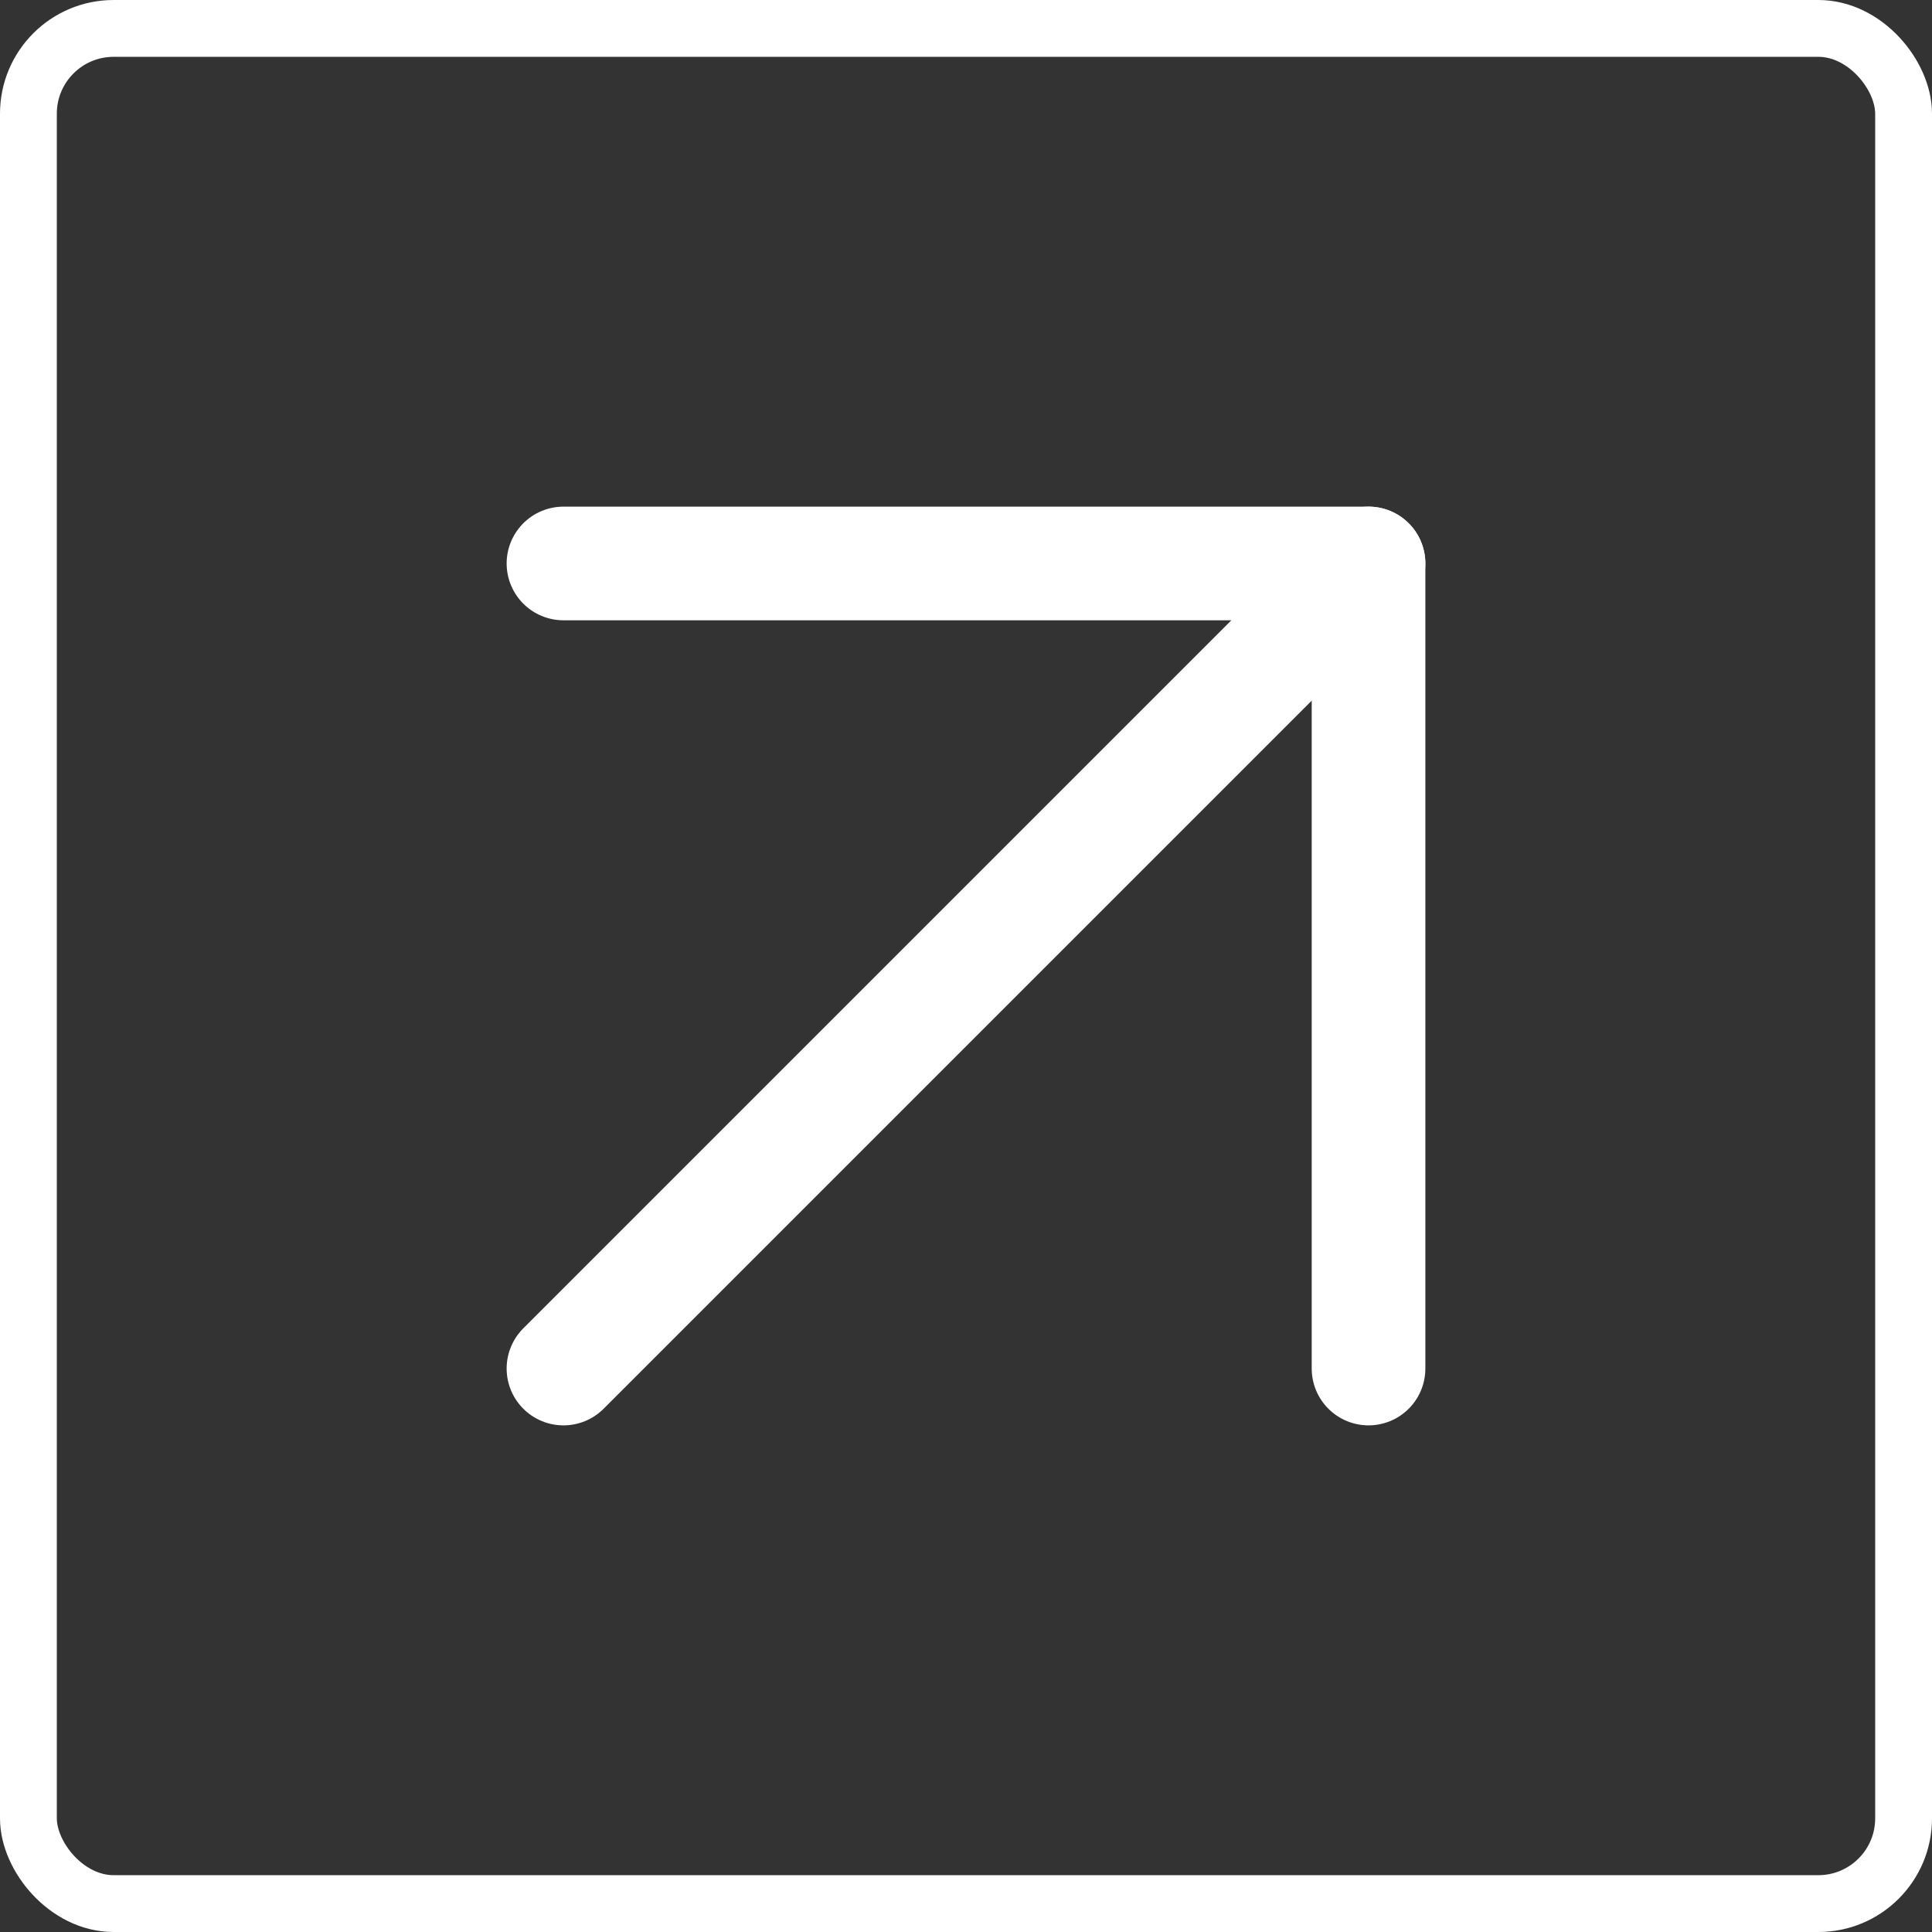
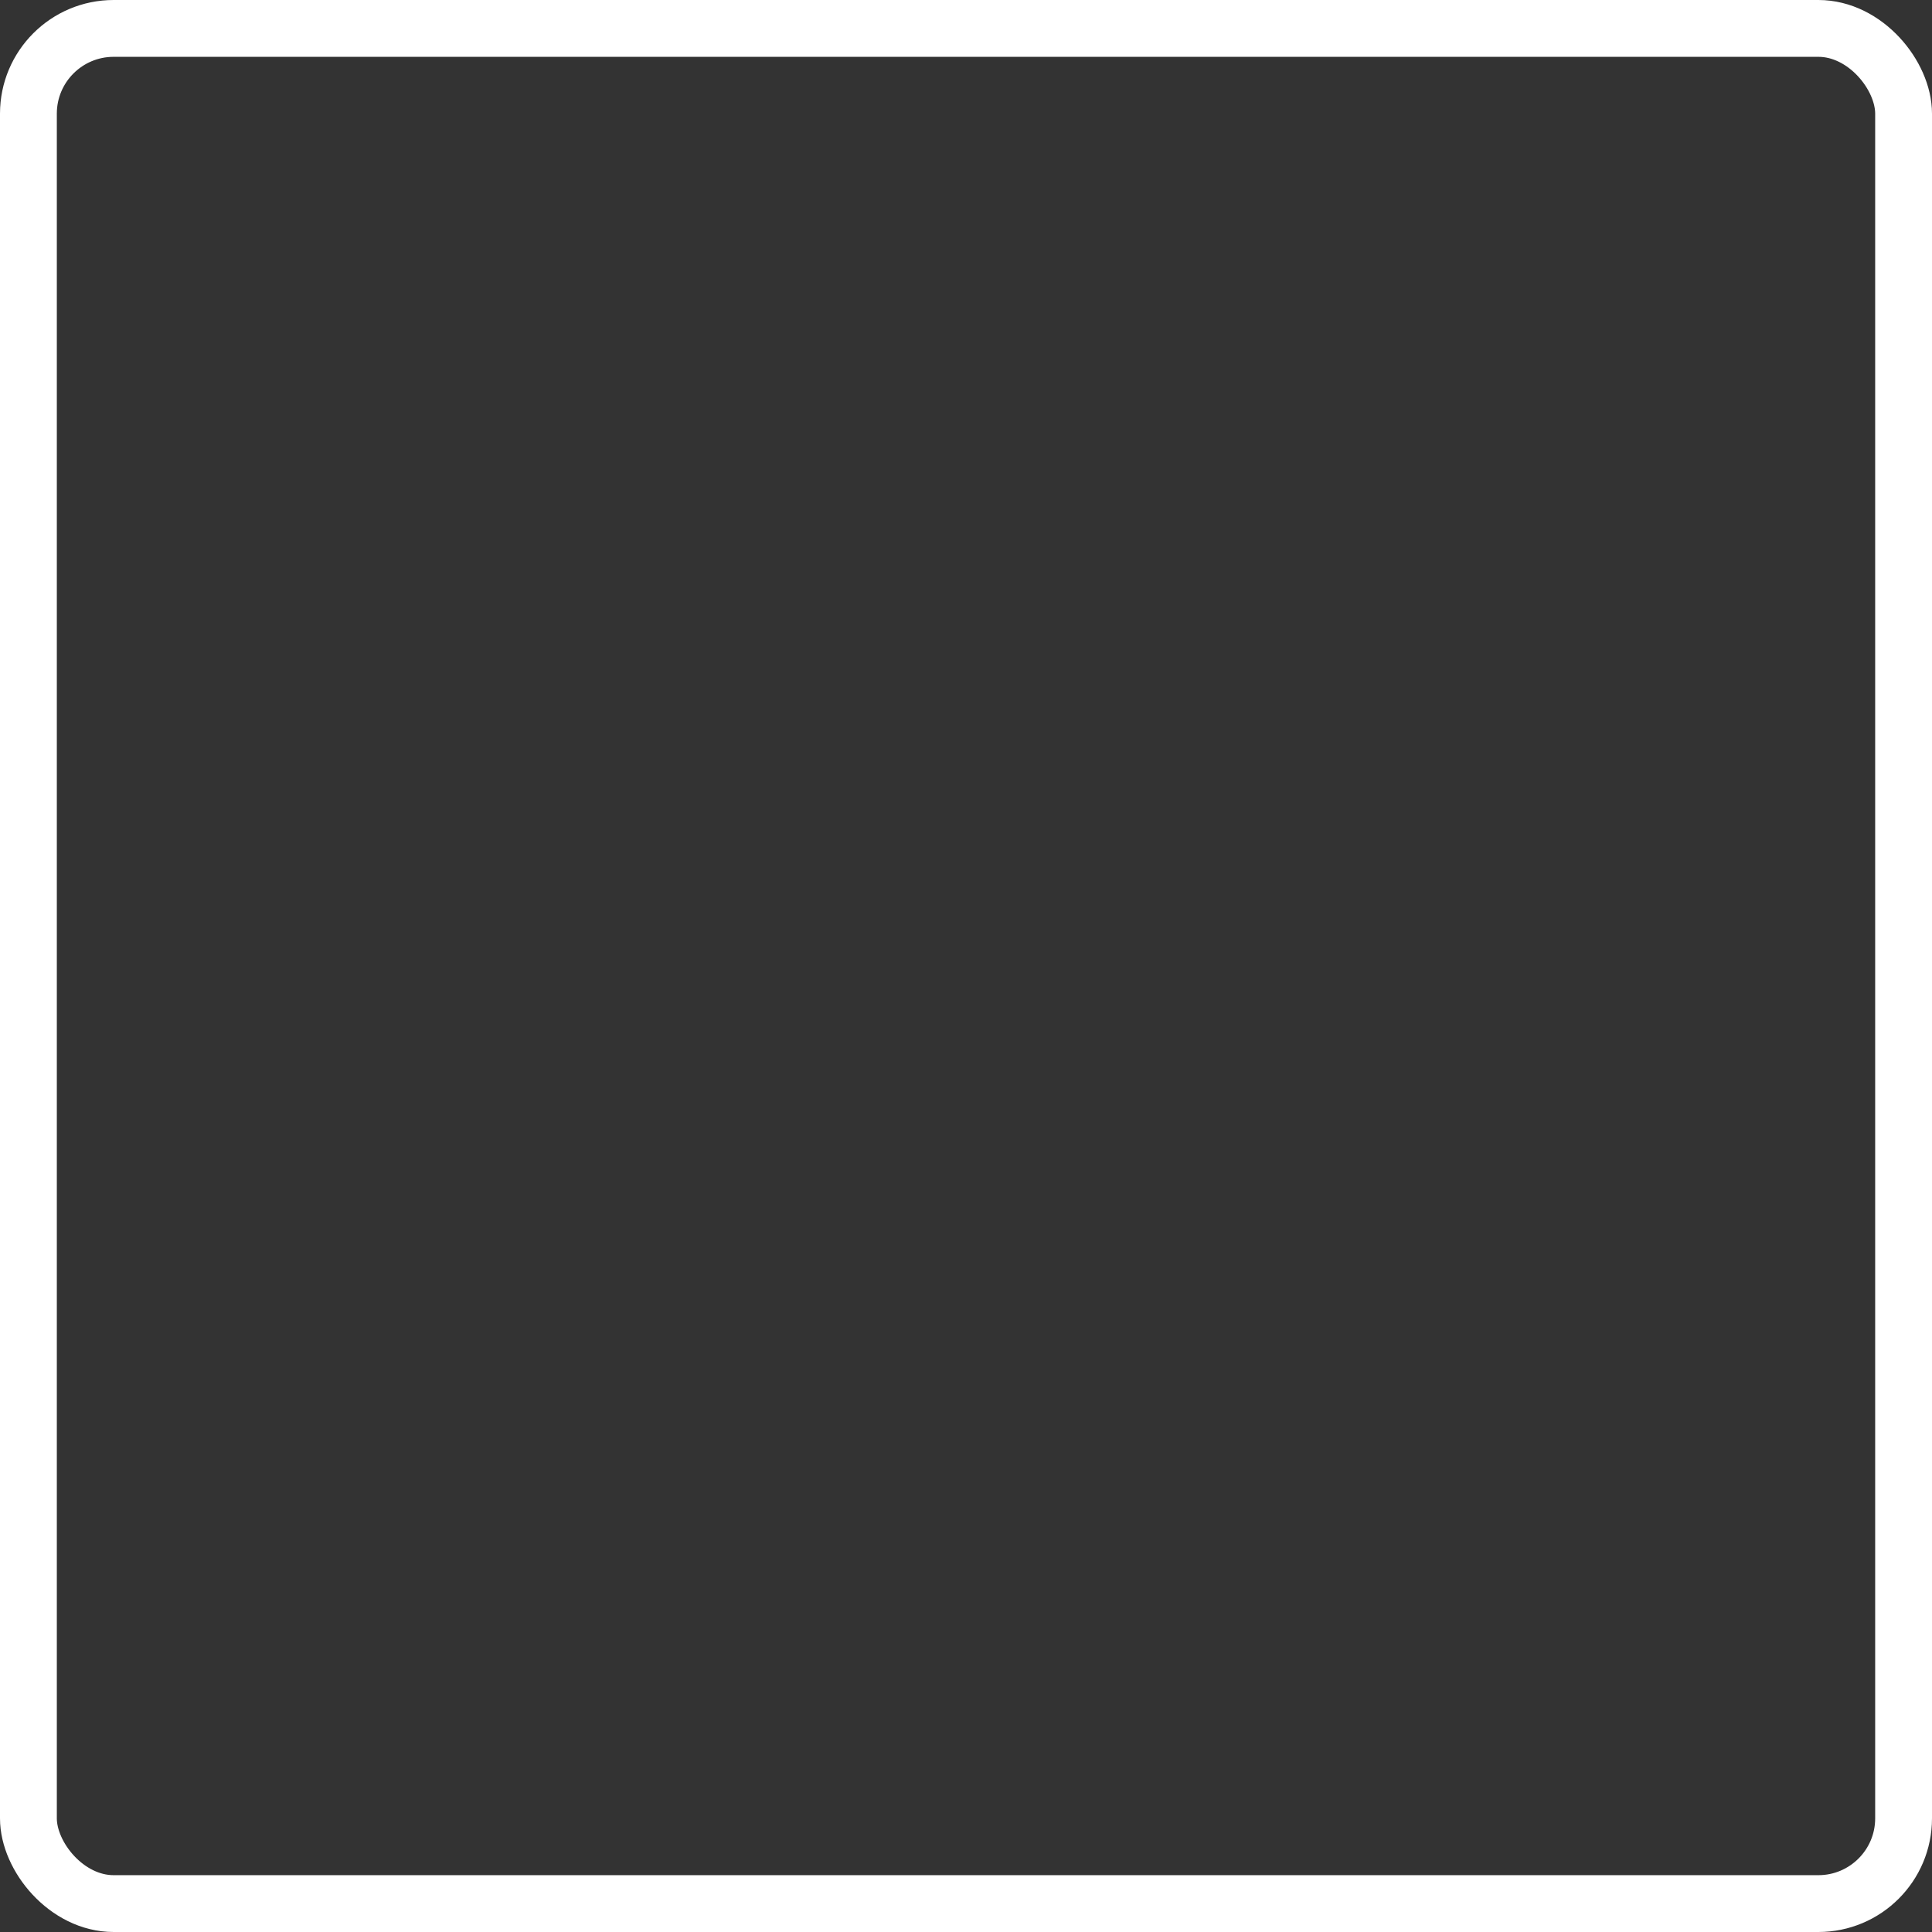
<svg xmlns="http://www.w3.org/2000/svg" width="17" height="17" viewBox="0 0 17 17" fill="none">
  <rect x="0" y="0" width="17" height="17" fill="#333333" stroke="none" />
-   <path d="M4.958 12.042L12.042 4.958" stroke="white" stroke-linecap="round" stroke-linejoin="round" />
-   <path d="M4.958 4.958H12.042V12.042" stroke="white" stroke-linecap="round" stroke-linejoin="round" />
  <rect x="0.25" y="0.25" width="16.5" height="16.5" rx="0.75" stroke="white" stroke-width="0.5" />
</svg>